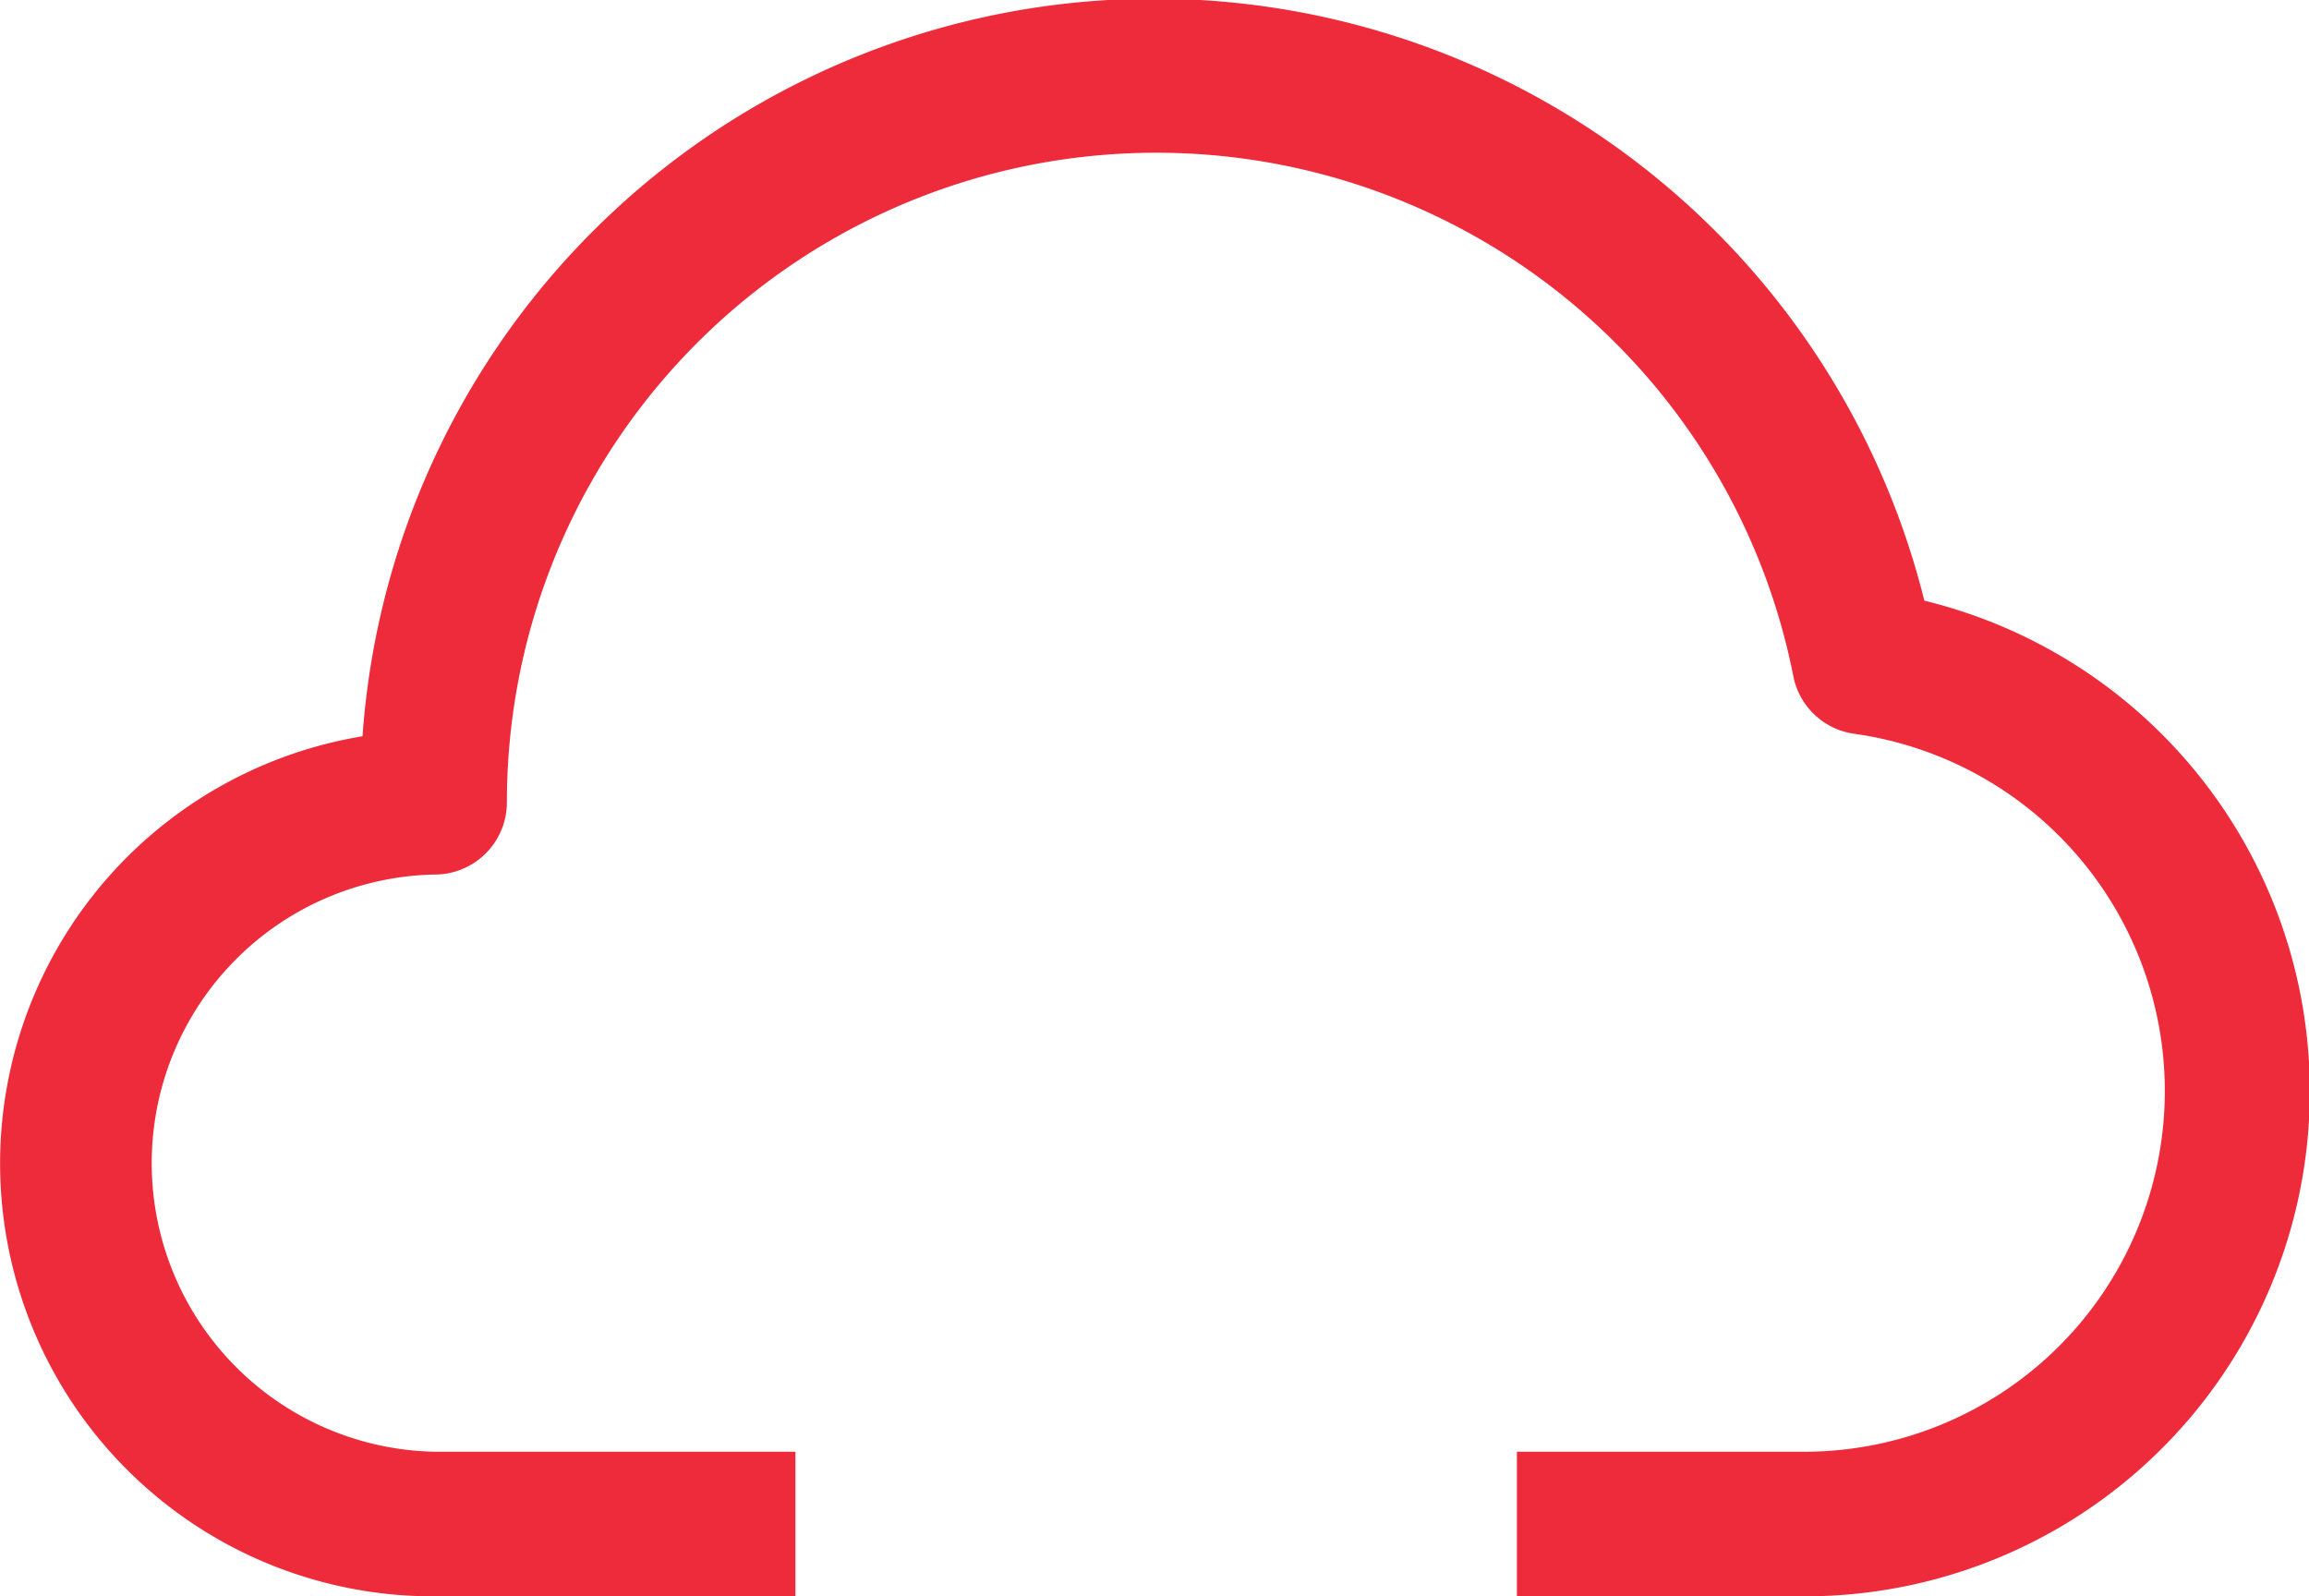
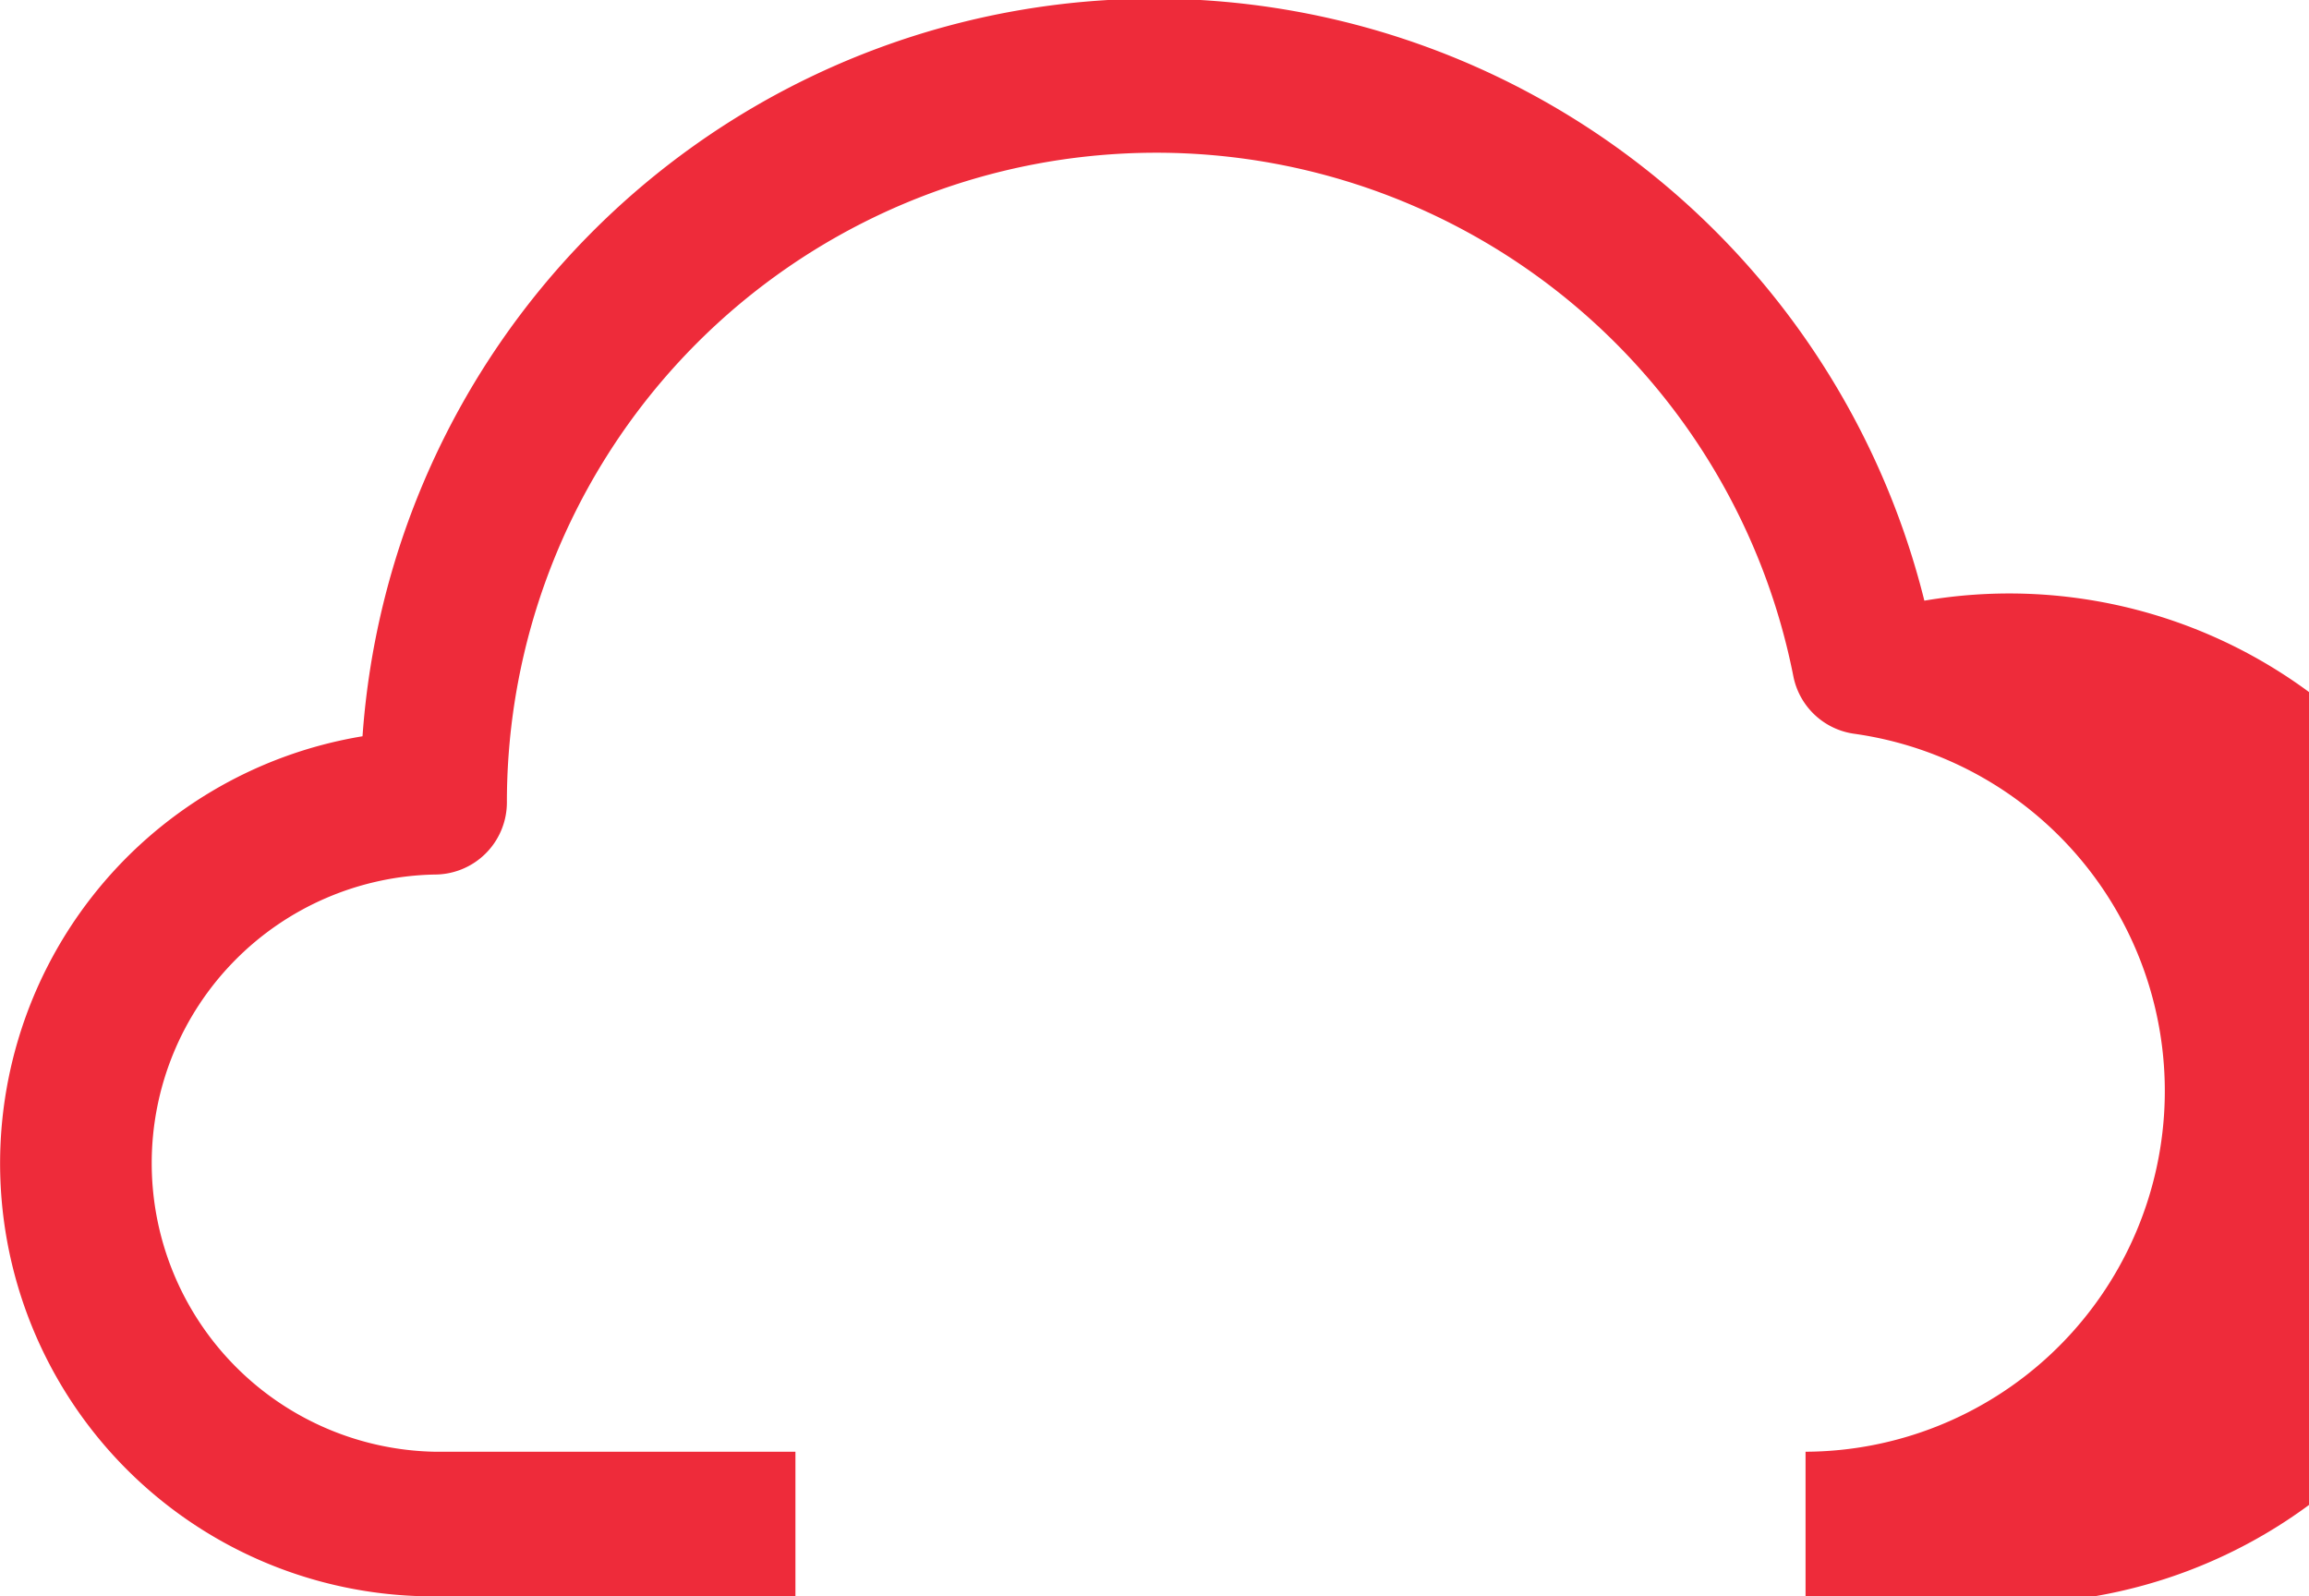
<svg xmlns="http://www.w3.org/2000/svg" width="20.758" height="14.351" viewBox="0 0 20.758 14.351">
  <g id="upload_cloud_red.svg" transform="translate(-6 -55.032)">
    <g id="Group_2" data-name="Group 2" transform="translate(6 55.032)">
      <g id="Group_1" data-name="Group 1">
-         <path id="Path_3" data-name="Path 3" d="M17.3,60.432A7.135,7.135,0,0,0,3.259,61.651a3.892,3.892,0,0,0,.649,7.732H7.151v-1.3H3.908a2.595,2.595,0,0,1,0-5.189.649.649,0,0,0,.649-.649,5.838,5.838,0,0,1,11.565-1.135.649.649,0,0,0,.551.519,3.243,3.243,0,0,1-.441,6.454H13.637v1.3h2.595A4.54,4.54,0,0,0,17.3,60.432Z" transform="translate(0 -55.032)" fill="#ee2b3a" />
+         <path id="Path_3" data-name="Path 3" d="M17.3,60.432A7.135,7.135,0,0,0,3.259,61.651a3.892,3.892,0,0,0,.649,7.732H7.151v-1.3H3.908a2.595,2.595,0,0,1,0-5.189.649.649,0,0,0,.649-.649,5.838,5.838,0,0,1,11.565-1.135.649.649,0,0,0,.551.519,3.243,3.243,0,0,1-.441,6.454v1.3h2.595A4.54,4.54,0,0,0,17.3,60.432Z" transform="translate(0 -55.032)" fill="#ee2b3a" />
      </g>
    </g>
  </g>
</svg>